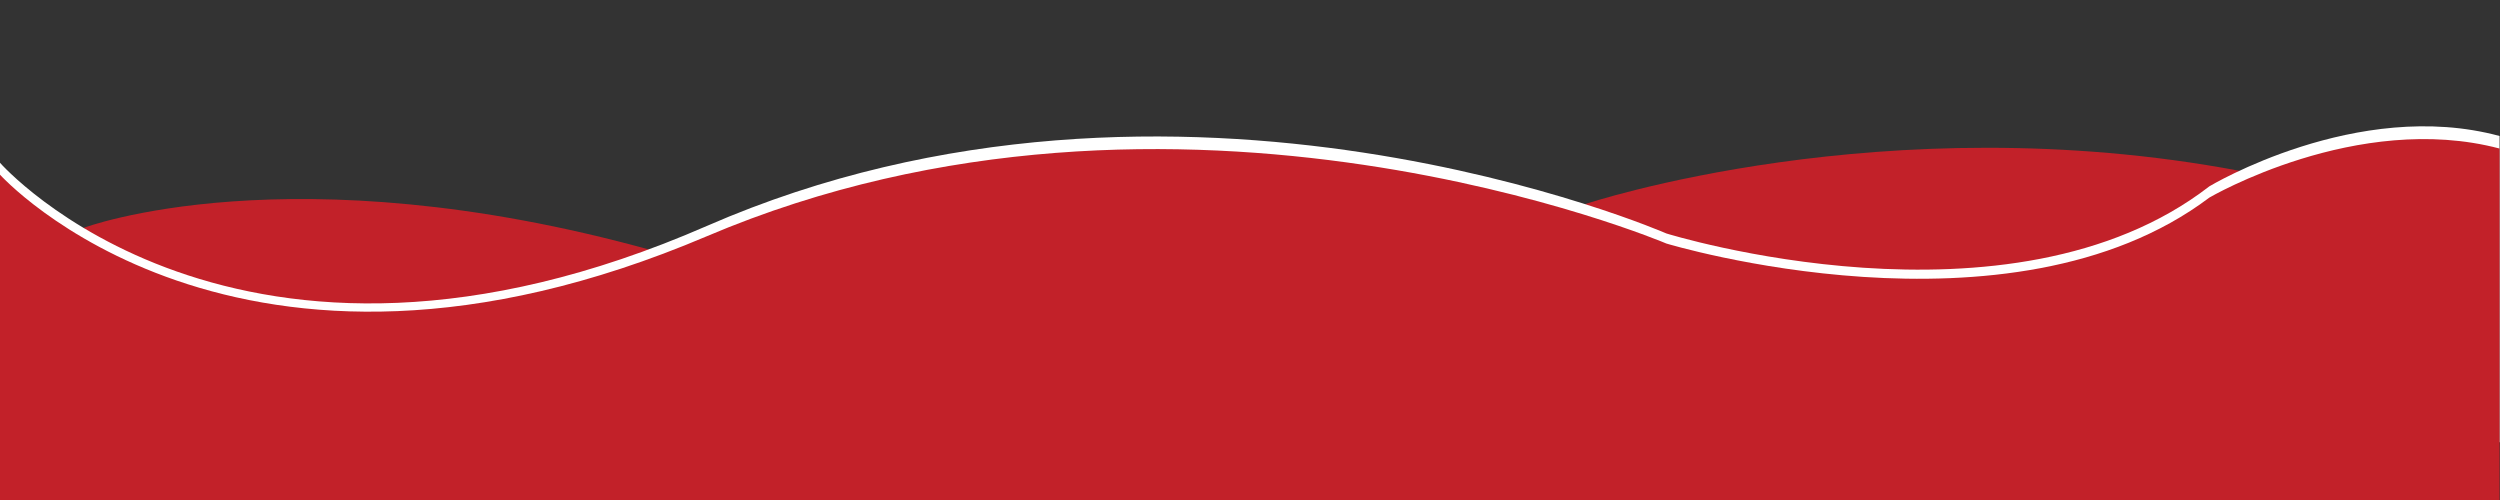
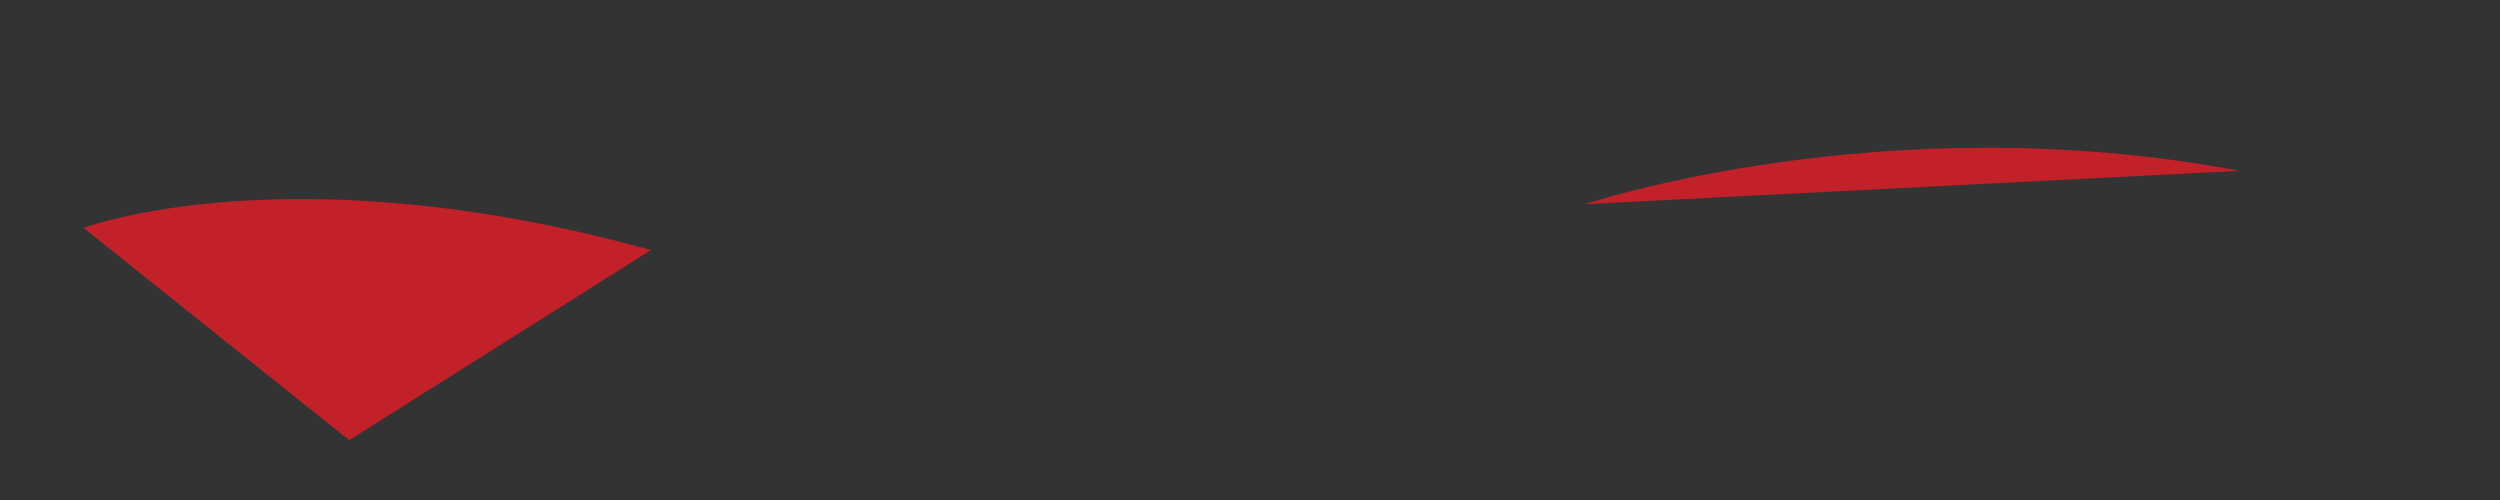
<svg xmlns="http://www.w3.org/2000/svg" x="0px" y="0px" viewBox="0 0 2334.4 467" style="vertical-align: middle; max-width: 100%; width: 100%;" width="100%">
  <rect x="0" y="0" width="2334.4" height="467" fill="#333333" stroke="none" />
  <path d="M78,212.8c0,0,192.7-72.7,529.8,20.7L326,411L78,212.8z" fill="rgb(194,33,41)">
   </path>
-   <path d="M1480.1,190.6c0,0,279-93.6,611-31.1L1837,411L1480.1,190.6z" fill="rgb(194,33,41)">
-    </path>
-   <path d="M0,152c0,0,220,251,660,59s896,7,896,7s321,100,507-44c0,0,138-83,271-47v286H0V152z" fill="#ffffff">
-    </path>
-   <path d="M0,163.1c0,0,220,244.5,660,57.5s896,6.8,896,6.8s321,97.4,507-42.9c0,0,138-80.9,271-45.8V470H0V163.1z" fill="rgb(194,33,41)">
+   <path d="M1480.1,190.6c0,0,279-93.6,611-31.1L1480.1,190.6z" fill="rgb(194,33,41)">
   </path>
</svg>